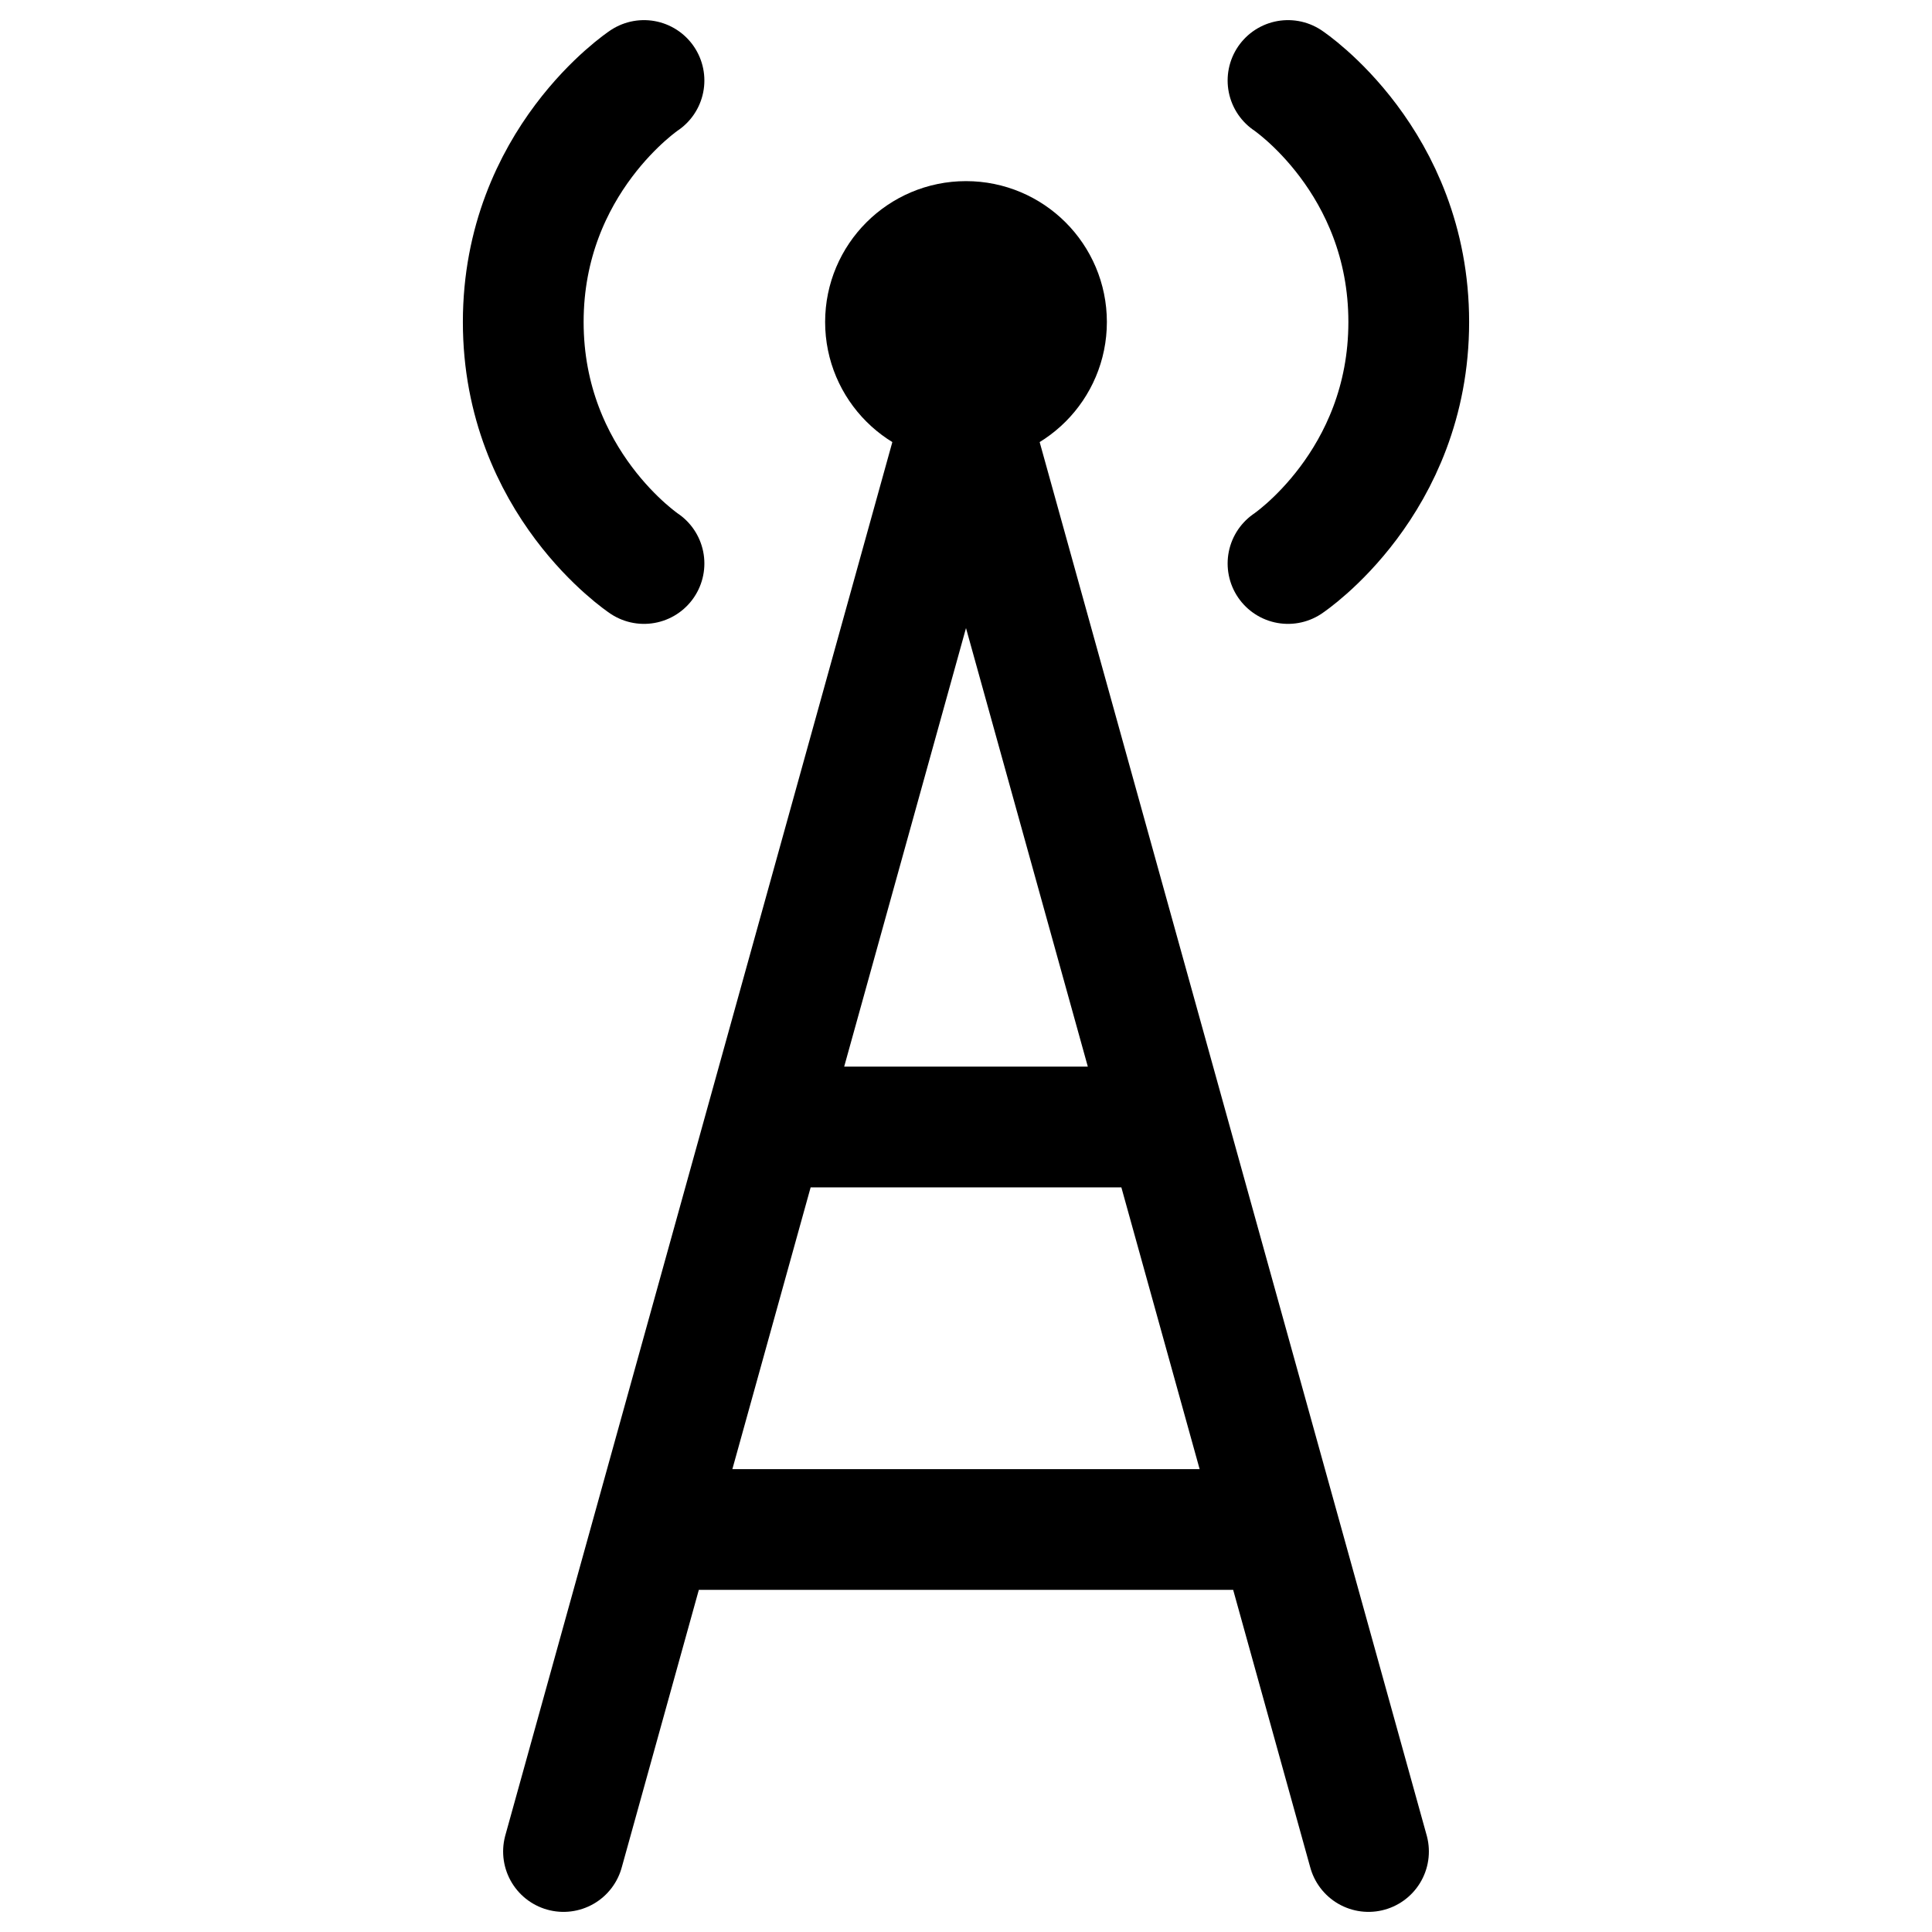
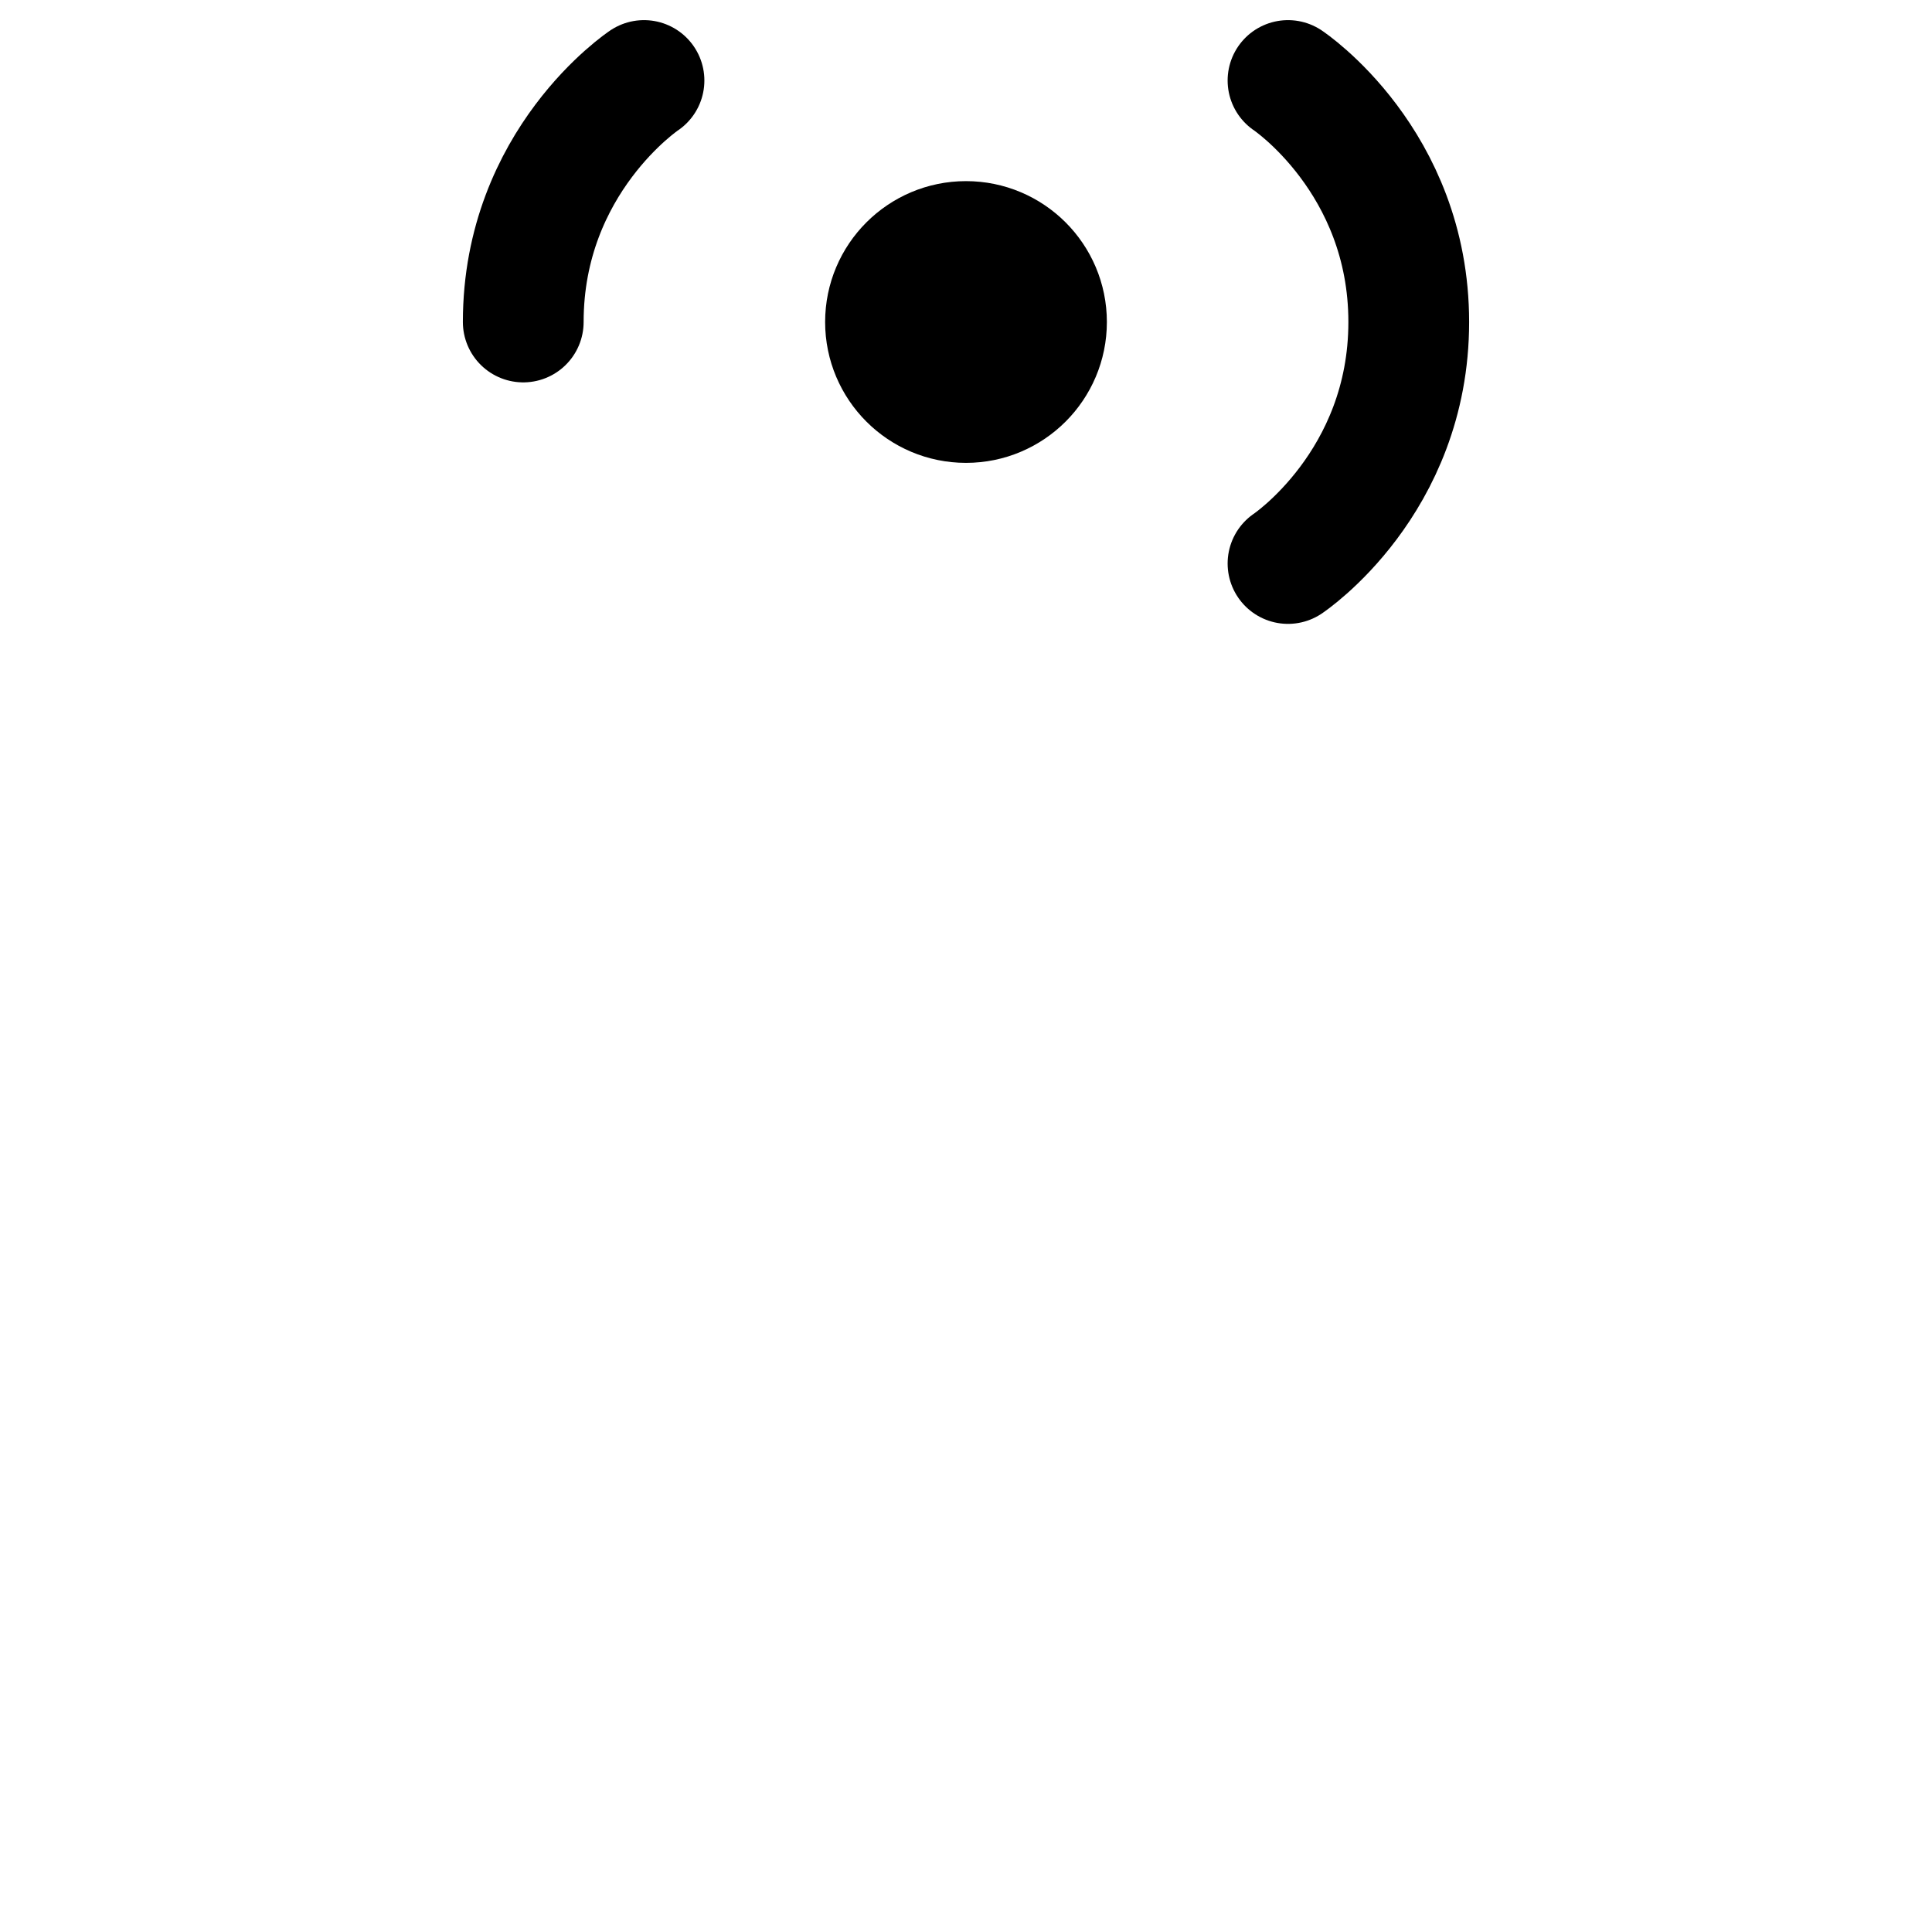
<svg xmlns="http://www.w3.org/2000/svg" width="24px" height="24px" stroke-width="1.5" viewBox="0 0 24 24" fill="none" color="#000000">
  <path d="M12 5C12.552 5 13 4.552 13 4C13 3.448 12.552 3 12 3C11.448 3 11 3.448 11 4C11 4.552 11.448 5 12 5Z" fill="#000000" stroke="#000000" stroke-width="1.5" stroke-linecap="round" stroke-linejoin="round" />
  <path d="M16 1C16 1 17.5 2 17.5 4C17.5 6 16 7 16 7" stroke="#000000" stroke-width="1.5" stroke-linecap="round" stroke-linejoin="round" />
-   <path d="M8 1C8 1 6.5 2 6.5 4C6.5 6 8 7 8 7" stroke="#000000" stroke-width="1.5" stroke-linecap="round" stroke-linejoin="round" />
-   <path d="M7 23L8.111 19M17 23L15.889 19M14.5 14L12 5L9.5 14M14.5 14H9.5M14.5 14L15.889 19M9.5 14L8.111 19M8.111 19H15.889" stroke="#000000" stroke-width="1.5" stroke-linecap="round" stroke-linejoin="round" />
+   <path d="M8 1C8 1 6.5 2 6.5 4" stroke="#000000" stroke-width="1.5" stroke-linecap="round" stroke-linejoin="round" />
</svg>